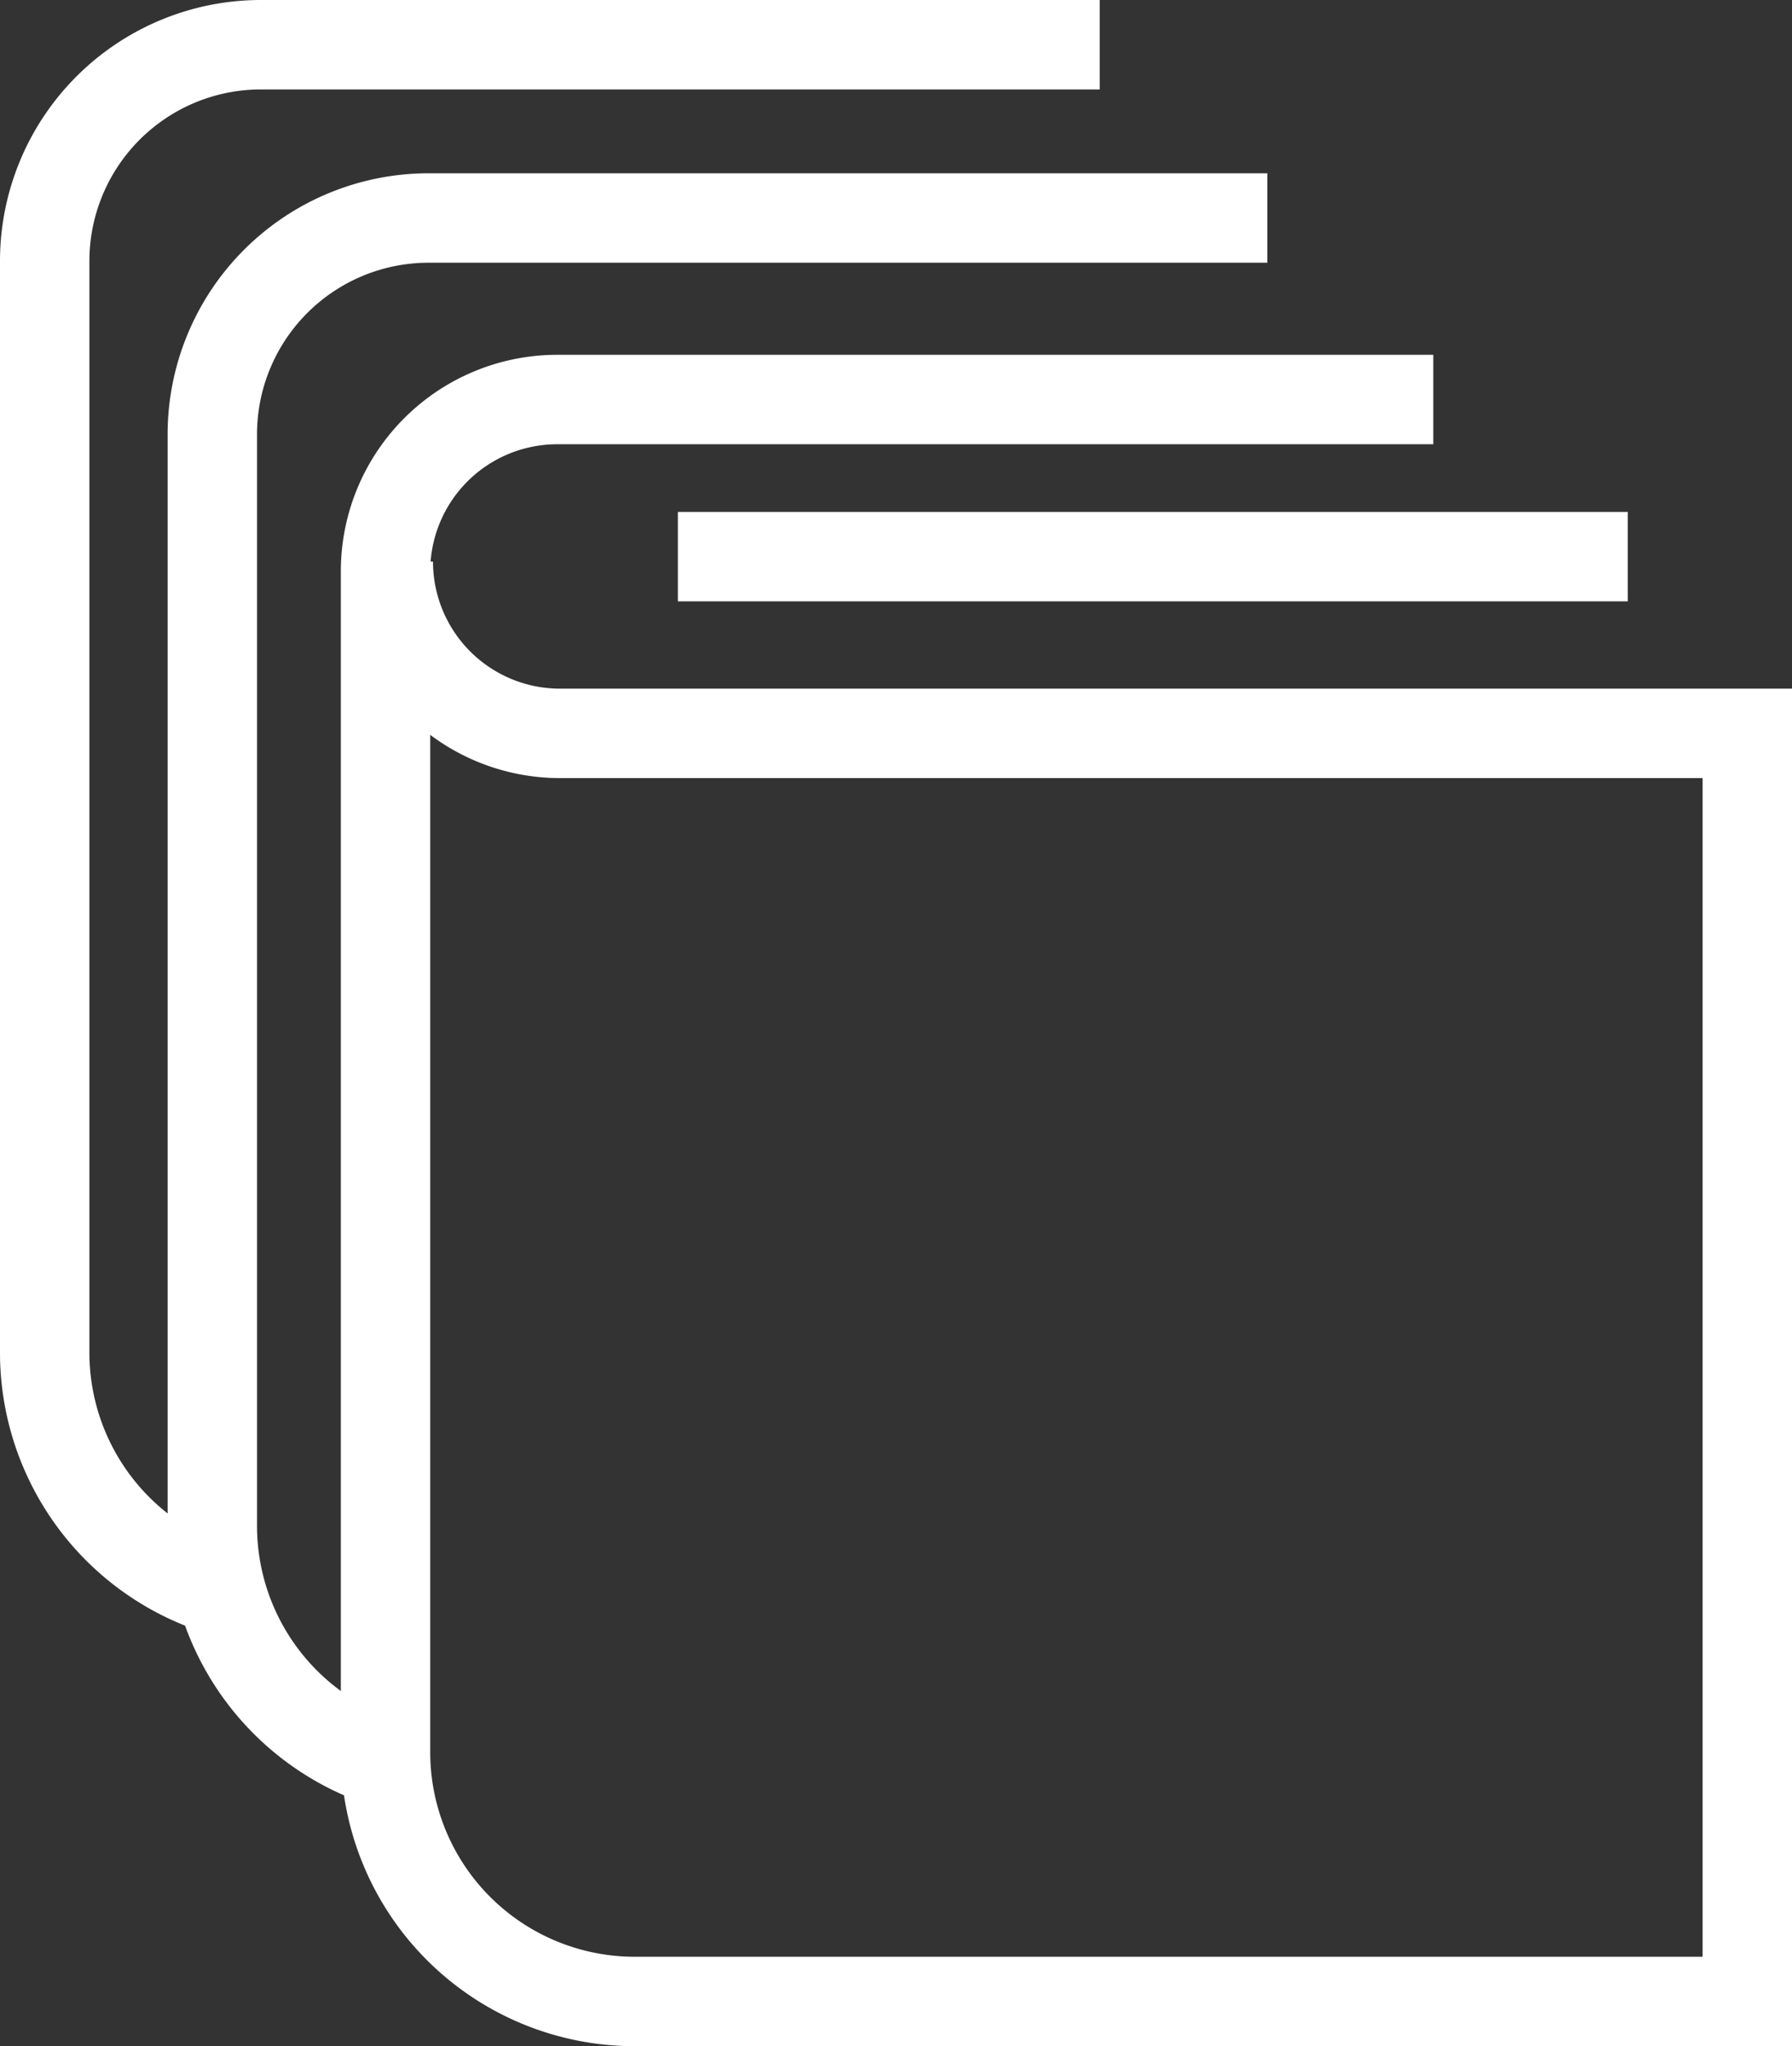
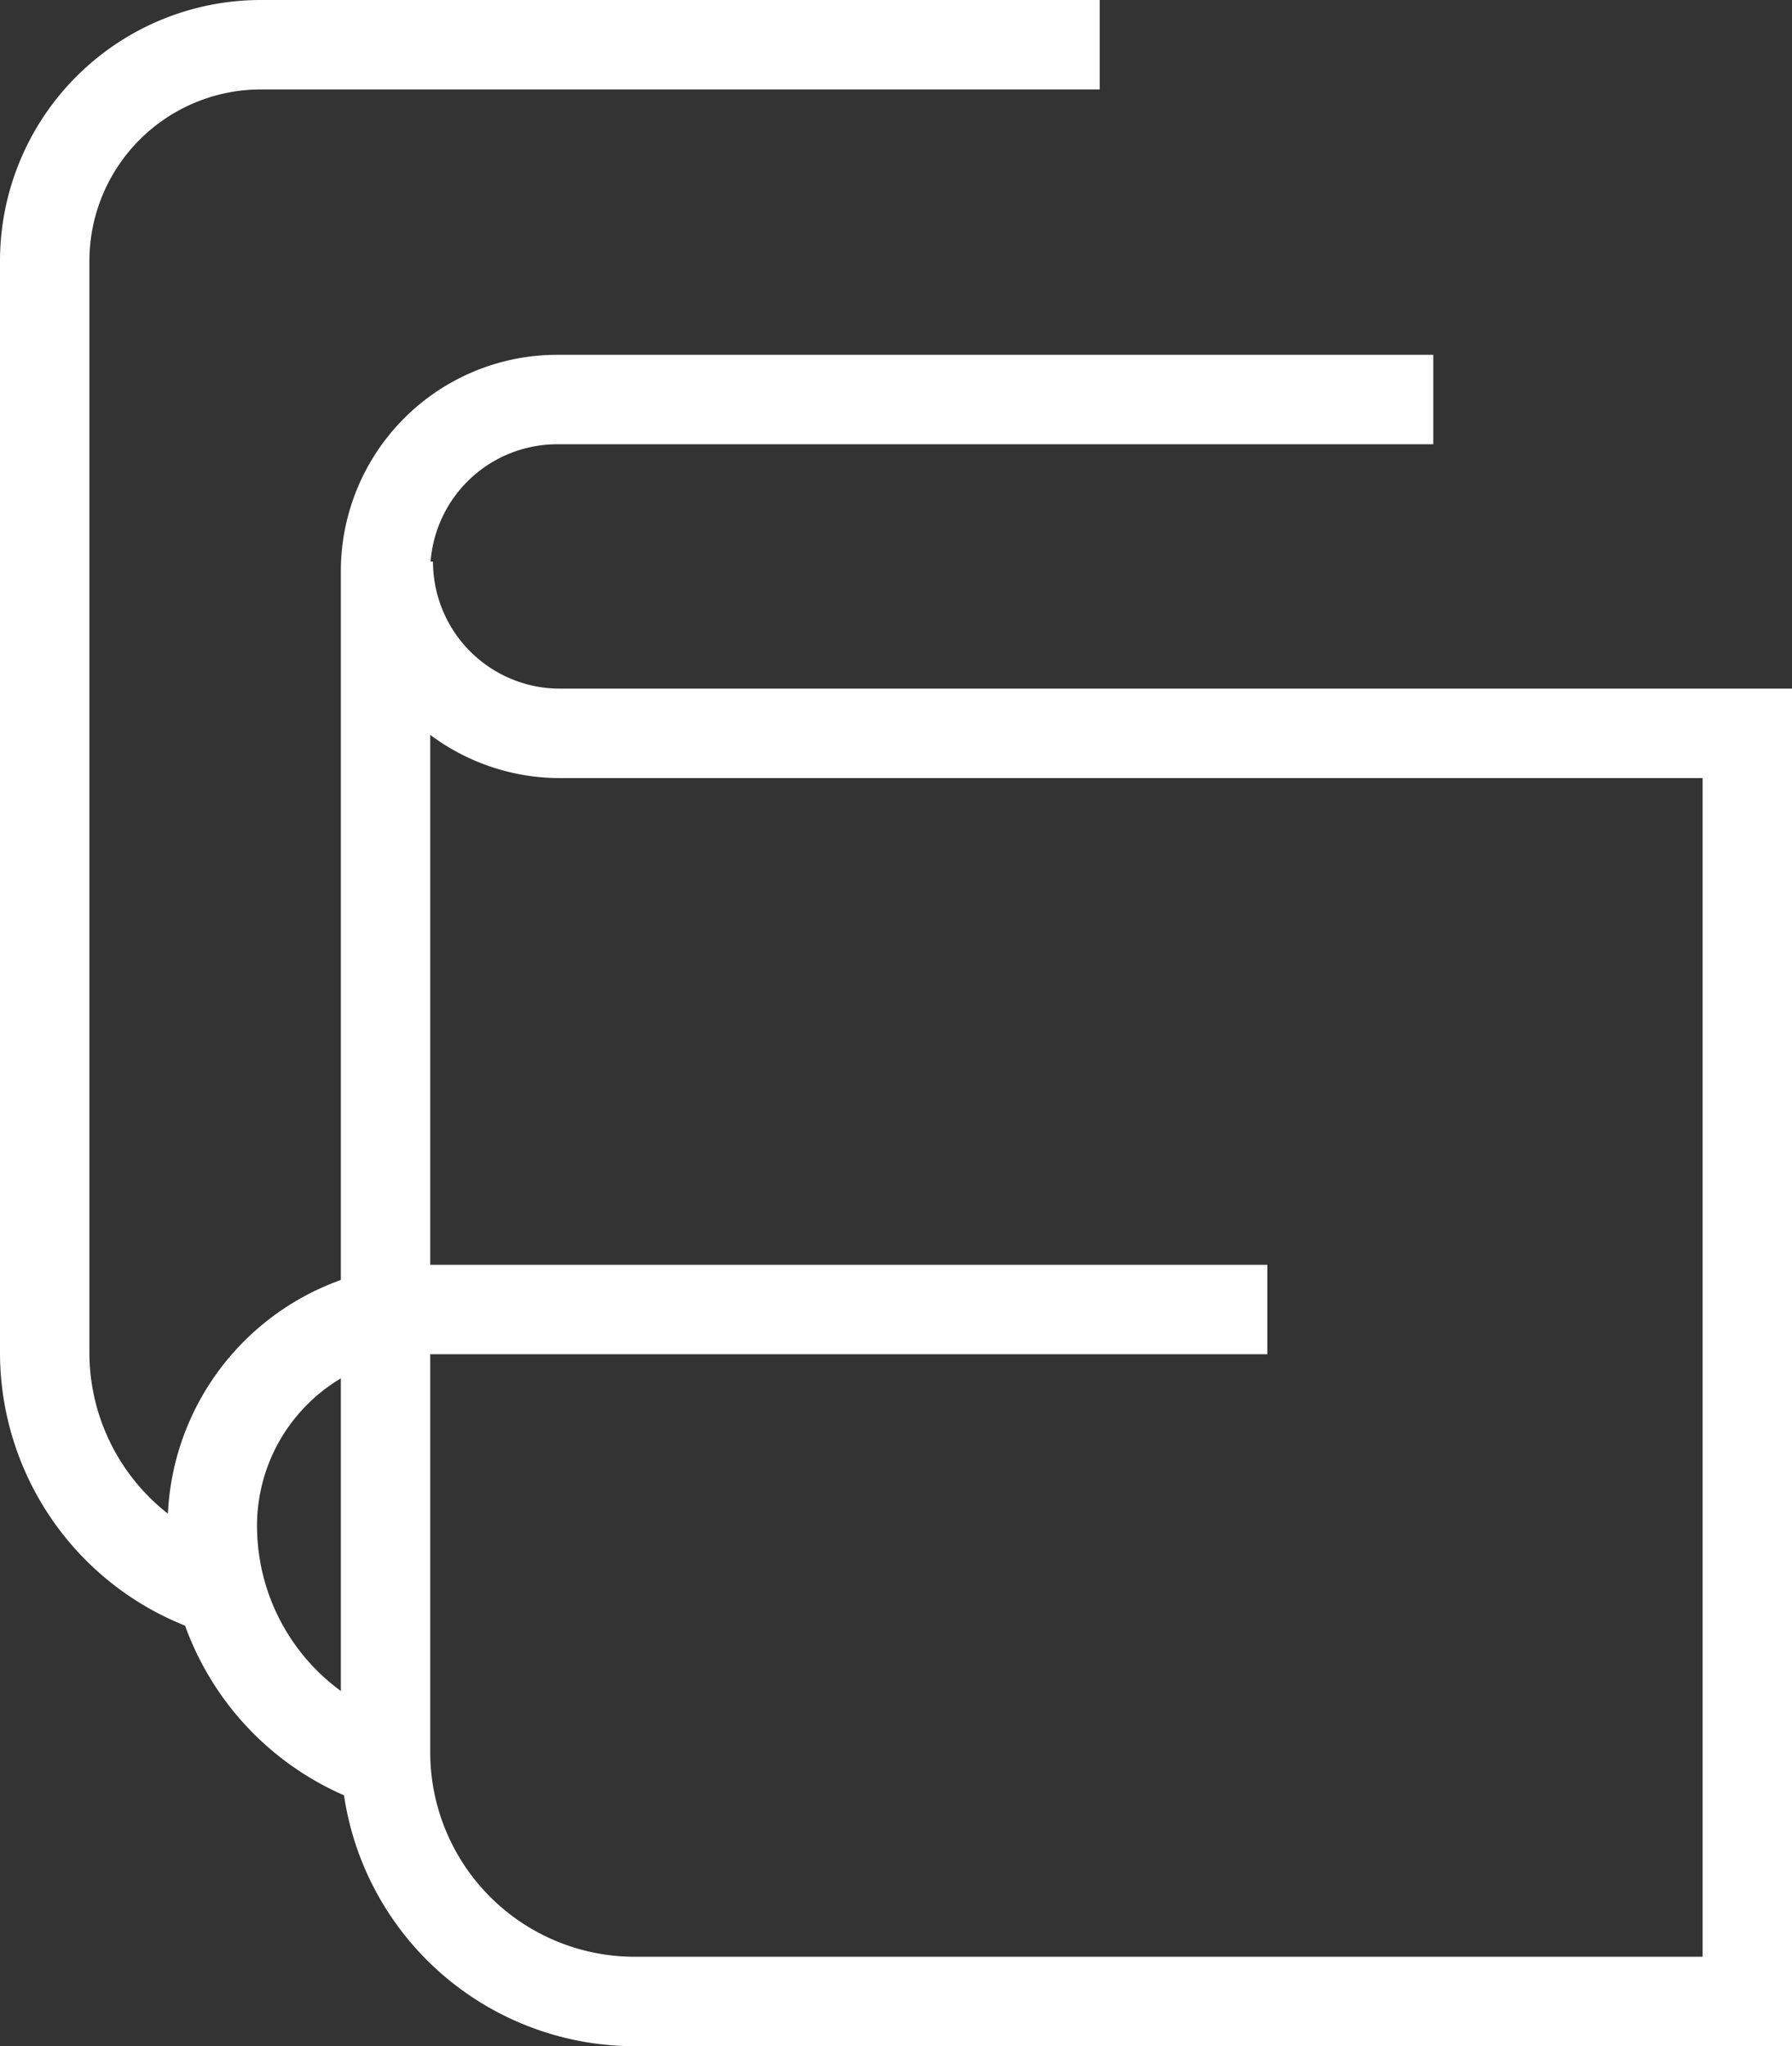
<svg xmlns="http://www.w3.org/2000/svg" width="40.09" height="45.755" viewBox="0 0 40.09 45.755">
  <rect x="0" y="0" width="40.09" height="45.755" fill="#333333" stroke="none" />
  <g id="Group_929" data-name="Group 929" transform="translate(-107.273 -590.803)">
    <path id="Path_769" data-name="Path 769" d="M115.96,603.362a3.841,3.841,0,0,0,3.841,3.84h26.562v28.356H121.471a5.574,5.574,0,0,1-5.573-5.574V603.577a3.841,3.841,0,0,1,3.84-3.84h19.6" fill="none" stroke="#fff" stroke-width="2" />
-     <path id="Path_770" data-name="Path 770" d="M115.939,630.244a5.574,5.574,0,0,1-3.916-5.322V600.515a4.838,4.838,0,0,1,4.837-4.837h18.765" fill="none" stroke="#fff" stroke-width="2" />
+     <path id="Path_770" data-name="Path 770" d="M115.939,630.244a5.574,5.574,0,0,1-3.916-5.322a4.838,4.838,0,0,1,4.837-4.837h18.765" fill="none" stroke="#fff" stroke-width="2" />
    <path id="Path_771" data-name="Path 771" d="M112.189,626.369a5.574,5.574,0,0,1-3.916-5.322V596.64a4.838,4.838,0,0,1,4.837-4.837h18.765" fill="none" stroke="#fff" stroke-width="2" />
    <path id="Path_772" data-name="Path 772" d="M112.085,598.3" fill="none" stroke="#fff" stroke-width="2" />
-     <line id="Line_43" data-name="Line 43" x2="21.25" transform="translate(122.438 603.25)" fill="none" stroke="#fff" stroke-width="2" />
  </g>
</svg>